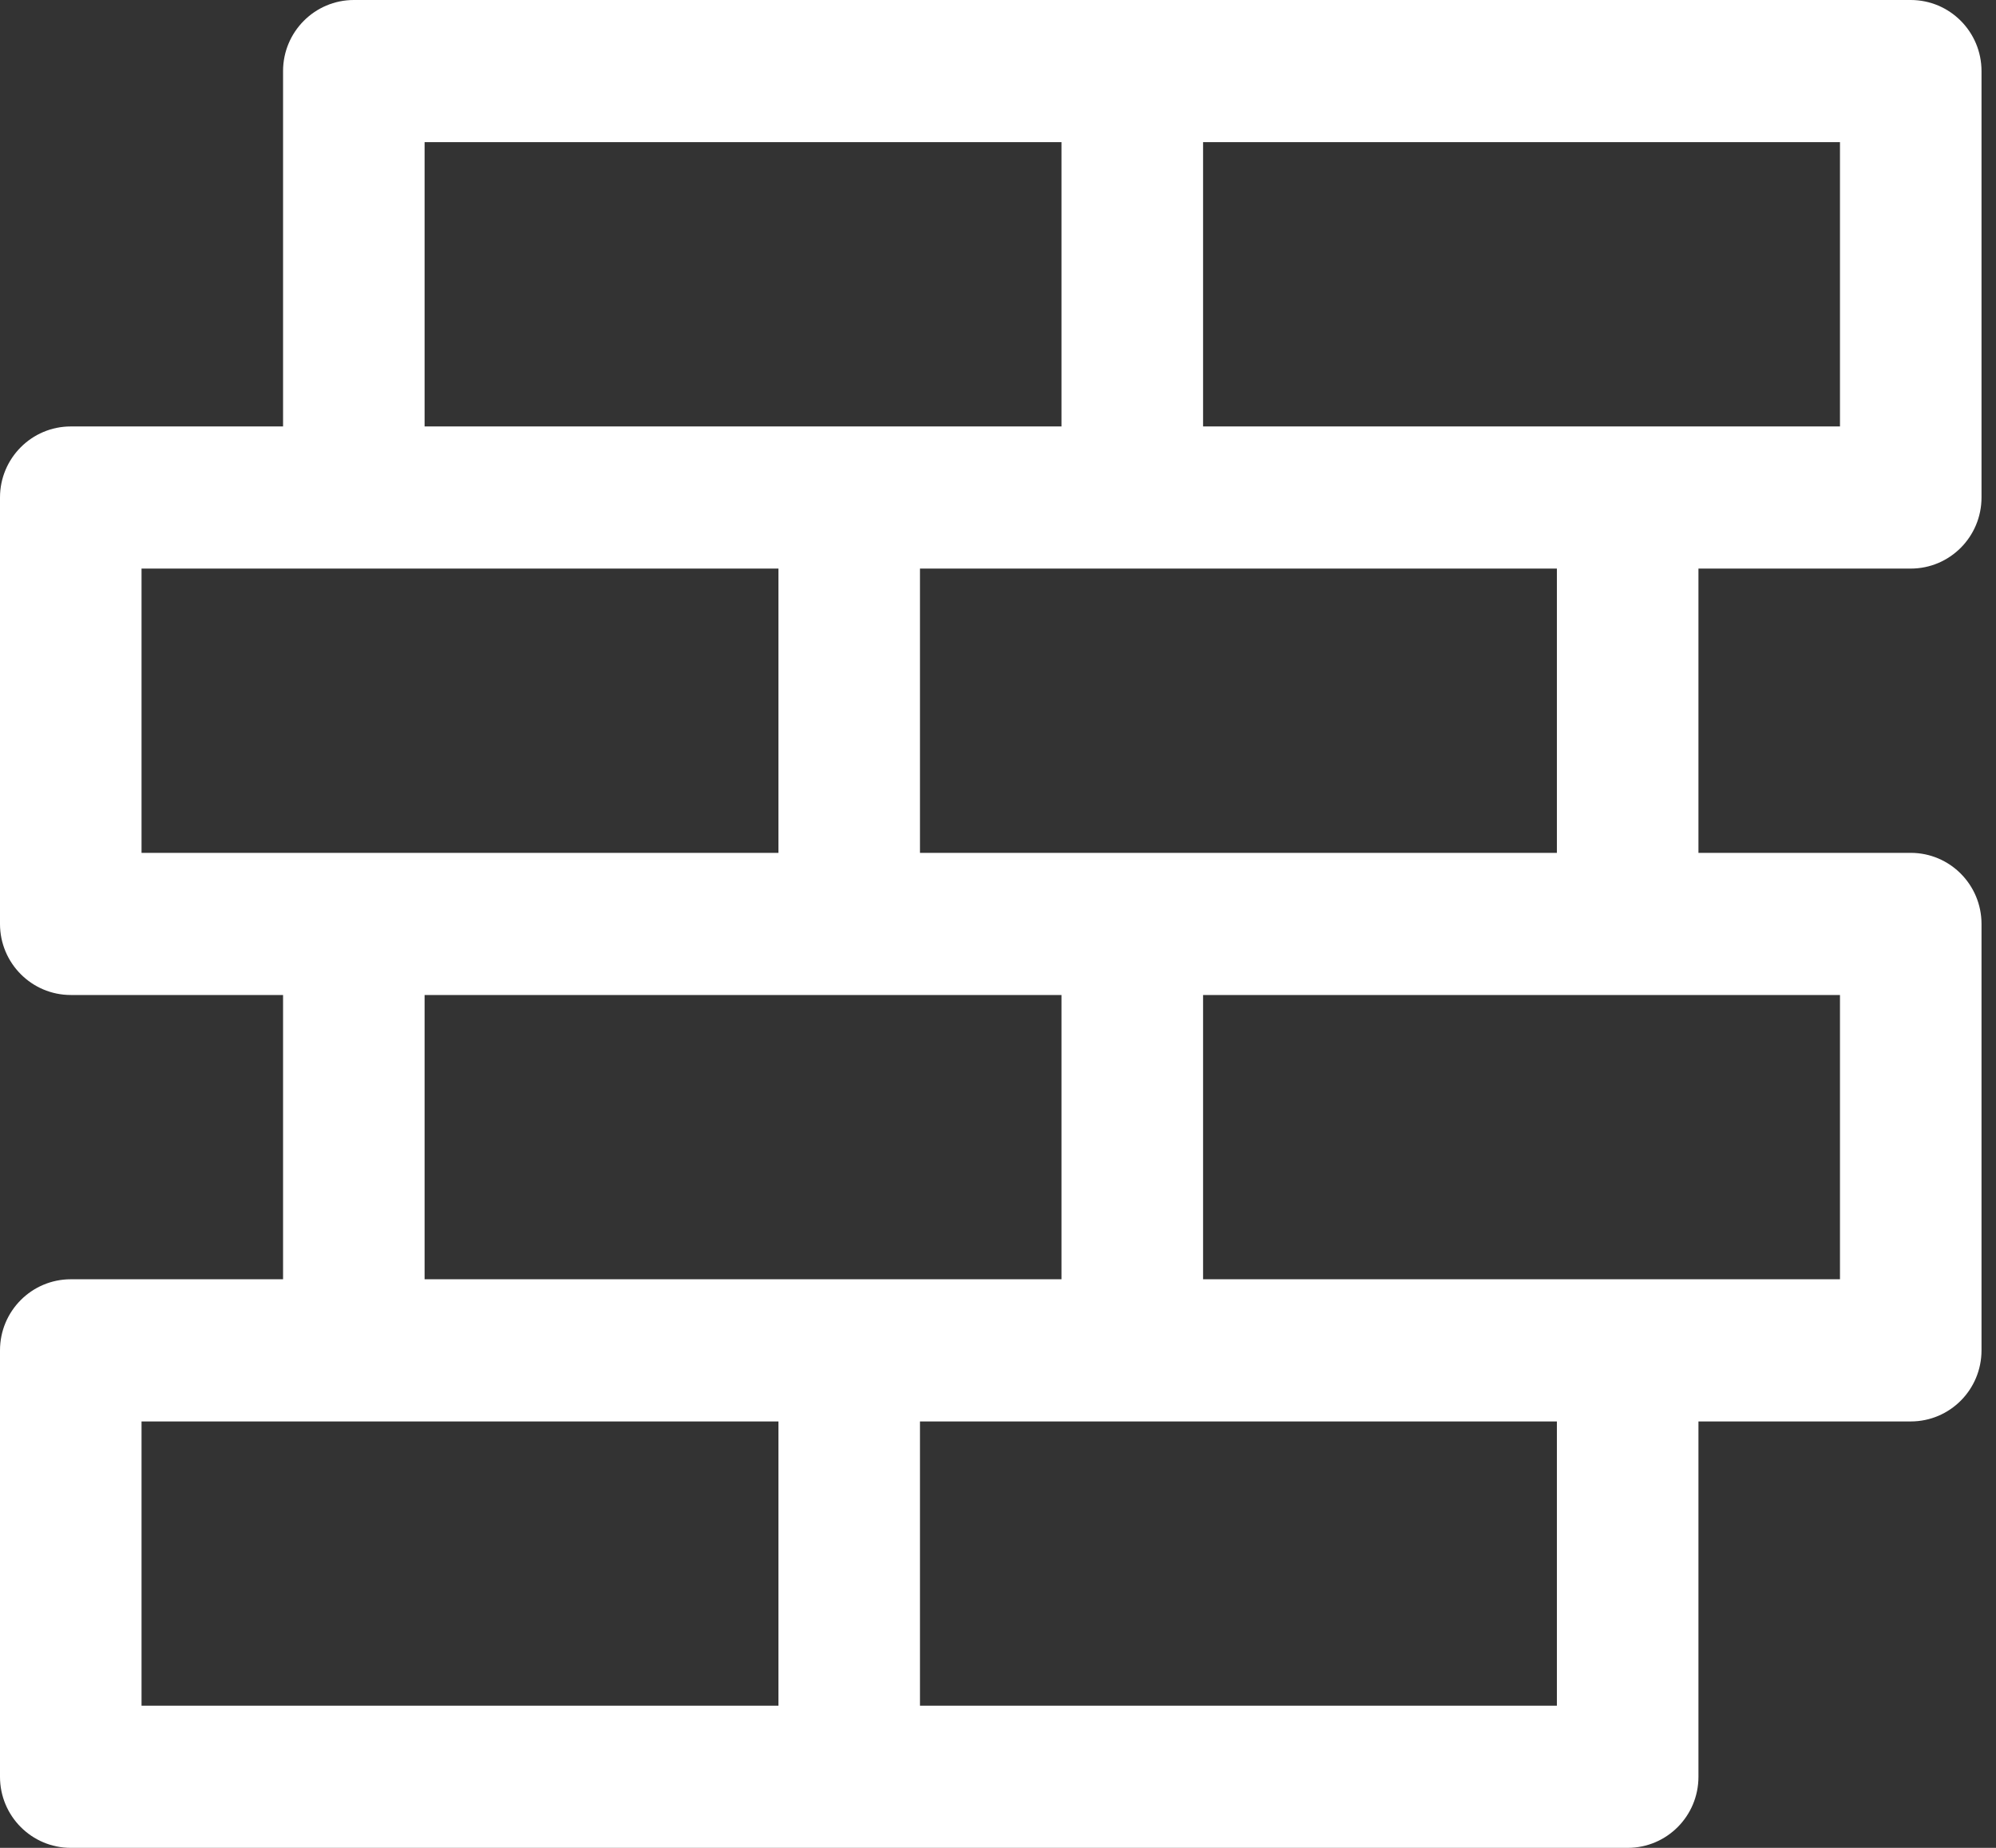
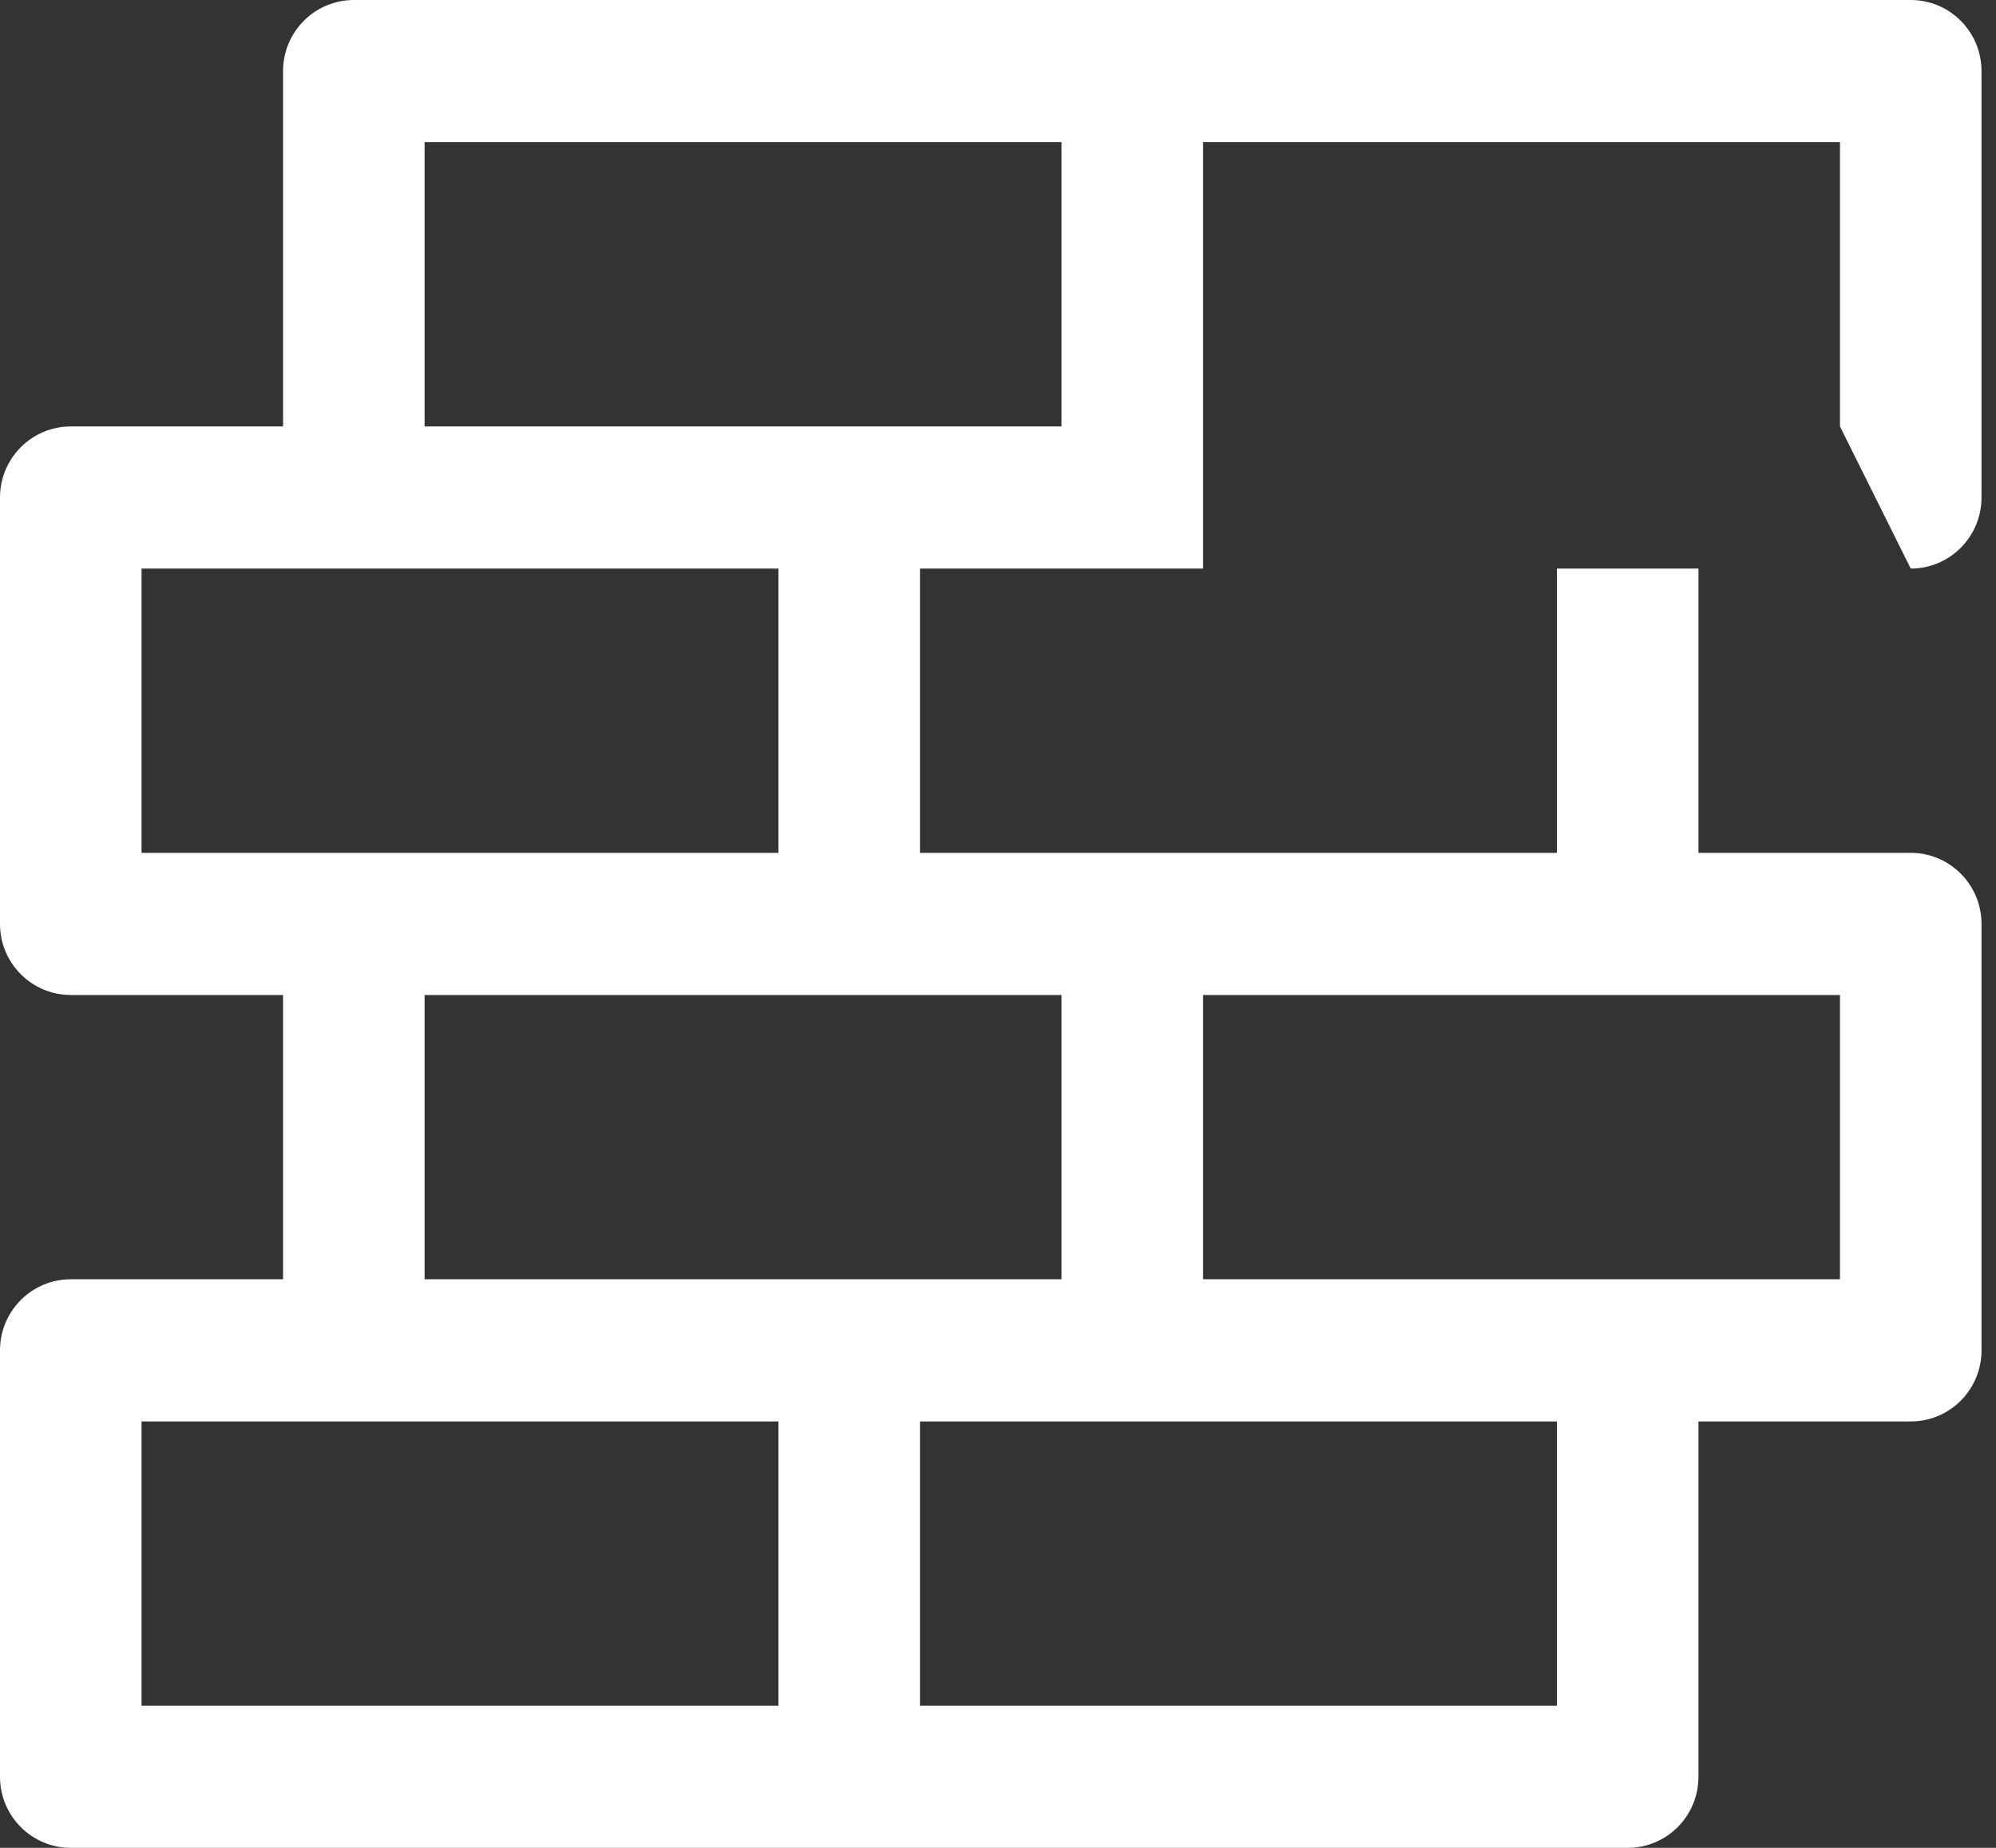
<svg xmlns="http://www.w3.org/2000/svg" width="54" height="50" viewBox="0 0 54 50" fill="none">
  <rect x="0" y="0" width="54" height="50" fill="#333333" stroke="none" />
-   <path d="M51.693 15.385C52.752 15.385 53.608 14.523 53.608 13.461V1.923C53.608 0.862 52.752 0 51.693 0H9.573C8.516 0 7.658 0.862 7.658 1.923V11.539H1.915C0.858 11.539 0 12.4 0 13.461V25C0 26.061 0.858 26.923 1.915 26.923H7.658V34.615H1.915C0.858 34.615 0 35.475 0 36.538V48.077C0 49.14 0.858 50 1.915 50H44.035C45.094 50 45.95 49.14 45.95 48.077V38.462H51.693C52.752 38.462 53.608 37.602 53.608 36.538V25C53.608 23.939 52.752 23.077 51.693 23.077H45.95V15.385H51.693ZM49.779 11.539H32.548V3.846H49.779V11.539ZM11.487 3.846H28.718V11.539H11.487V3.846ZM3.829 15.385H21.06V23.077H3.829V15.385ZM11.487 26.923H28.718V34.615H11.487V26.923ZM3.829 38.462H21.06V46.154H3.829V38.462ZM42.12 46.154H24.889V38.462H42.12V46.154ZM49.779 34.615H32.548V26.923H49.779V34.615ZM42.12 23.077H24.889V15.385H42.12V23.077Z" fill="white" />
+   <path d="M51.693 15.385C52.752 15.385 53.608 14.523 53.608 13.461V1.923C53.608 0.862 52.752 0 51.693 0H9.573C8.516 0 7.658 0.862 7.658 1.923V11.539H1.915C0.858 11.539 0 12.4 0 13.461V25C0 26.061 0.858 26.923 1.915 26.923H7.658V34.615H1.915C0.858 34.615 0 35.475 0 36.538V48.077C0 49.14 0.858 50 1.915 50H44.035C45.094 50 45.95 49.14 45.95 48.077V38.462H51.693C52.752 38.462 53.608 37.602 53.608 36.538V25C53.608 23.939 52.752 23.077 51.693 23.077H45.95V15.385H51.693ZH32.548V3.846H49.779V11.539ZM11.487 3.846H28.718V11.539H11.487V3.846ZM3.829 15.385H21.06V23.077H3.829V15.385ZM11.487 26.923H28.718V34.615H11.487V26.923ZM3.829 38.462H21.06V46.154H3.829V38.462ZM42.12 46.154H24.889V38.462H42.12V46.154ZM49.779 34.615H32.548V26.923H49.779V34.615ZM42.12 23.077H24.889V15.385H42.12V23.077Z" fill="white" />
</svg>